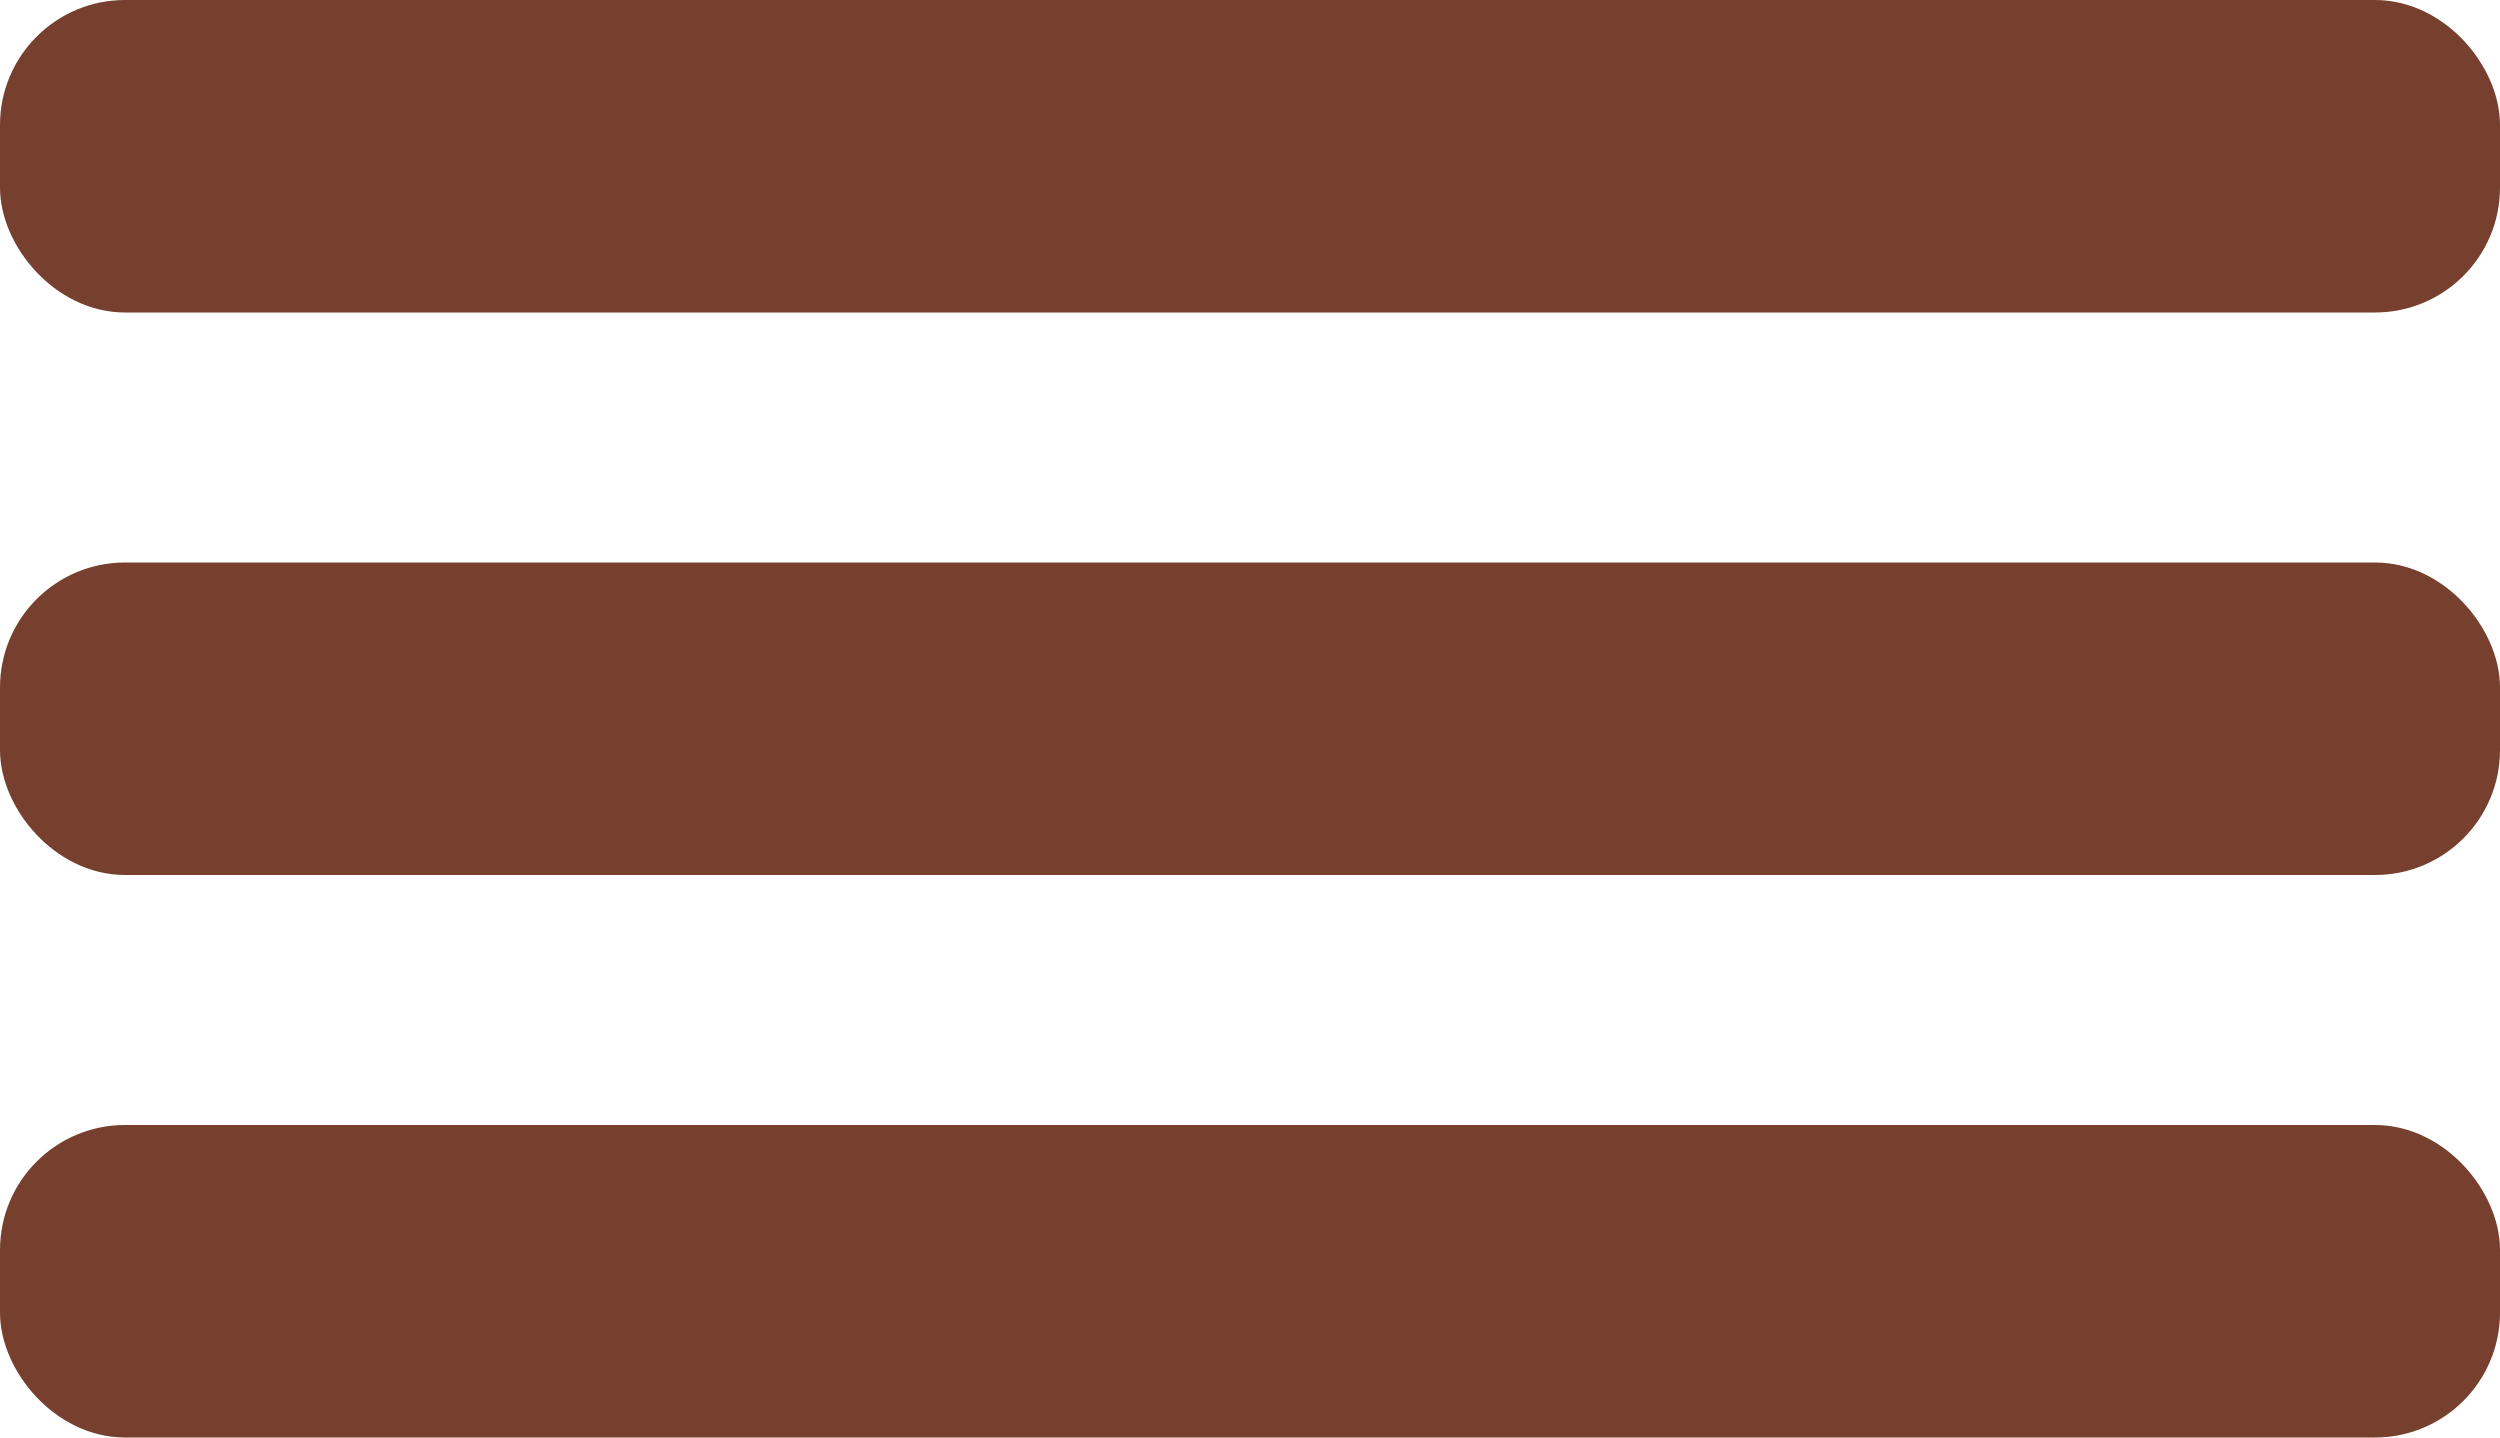
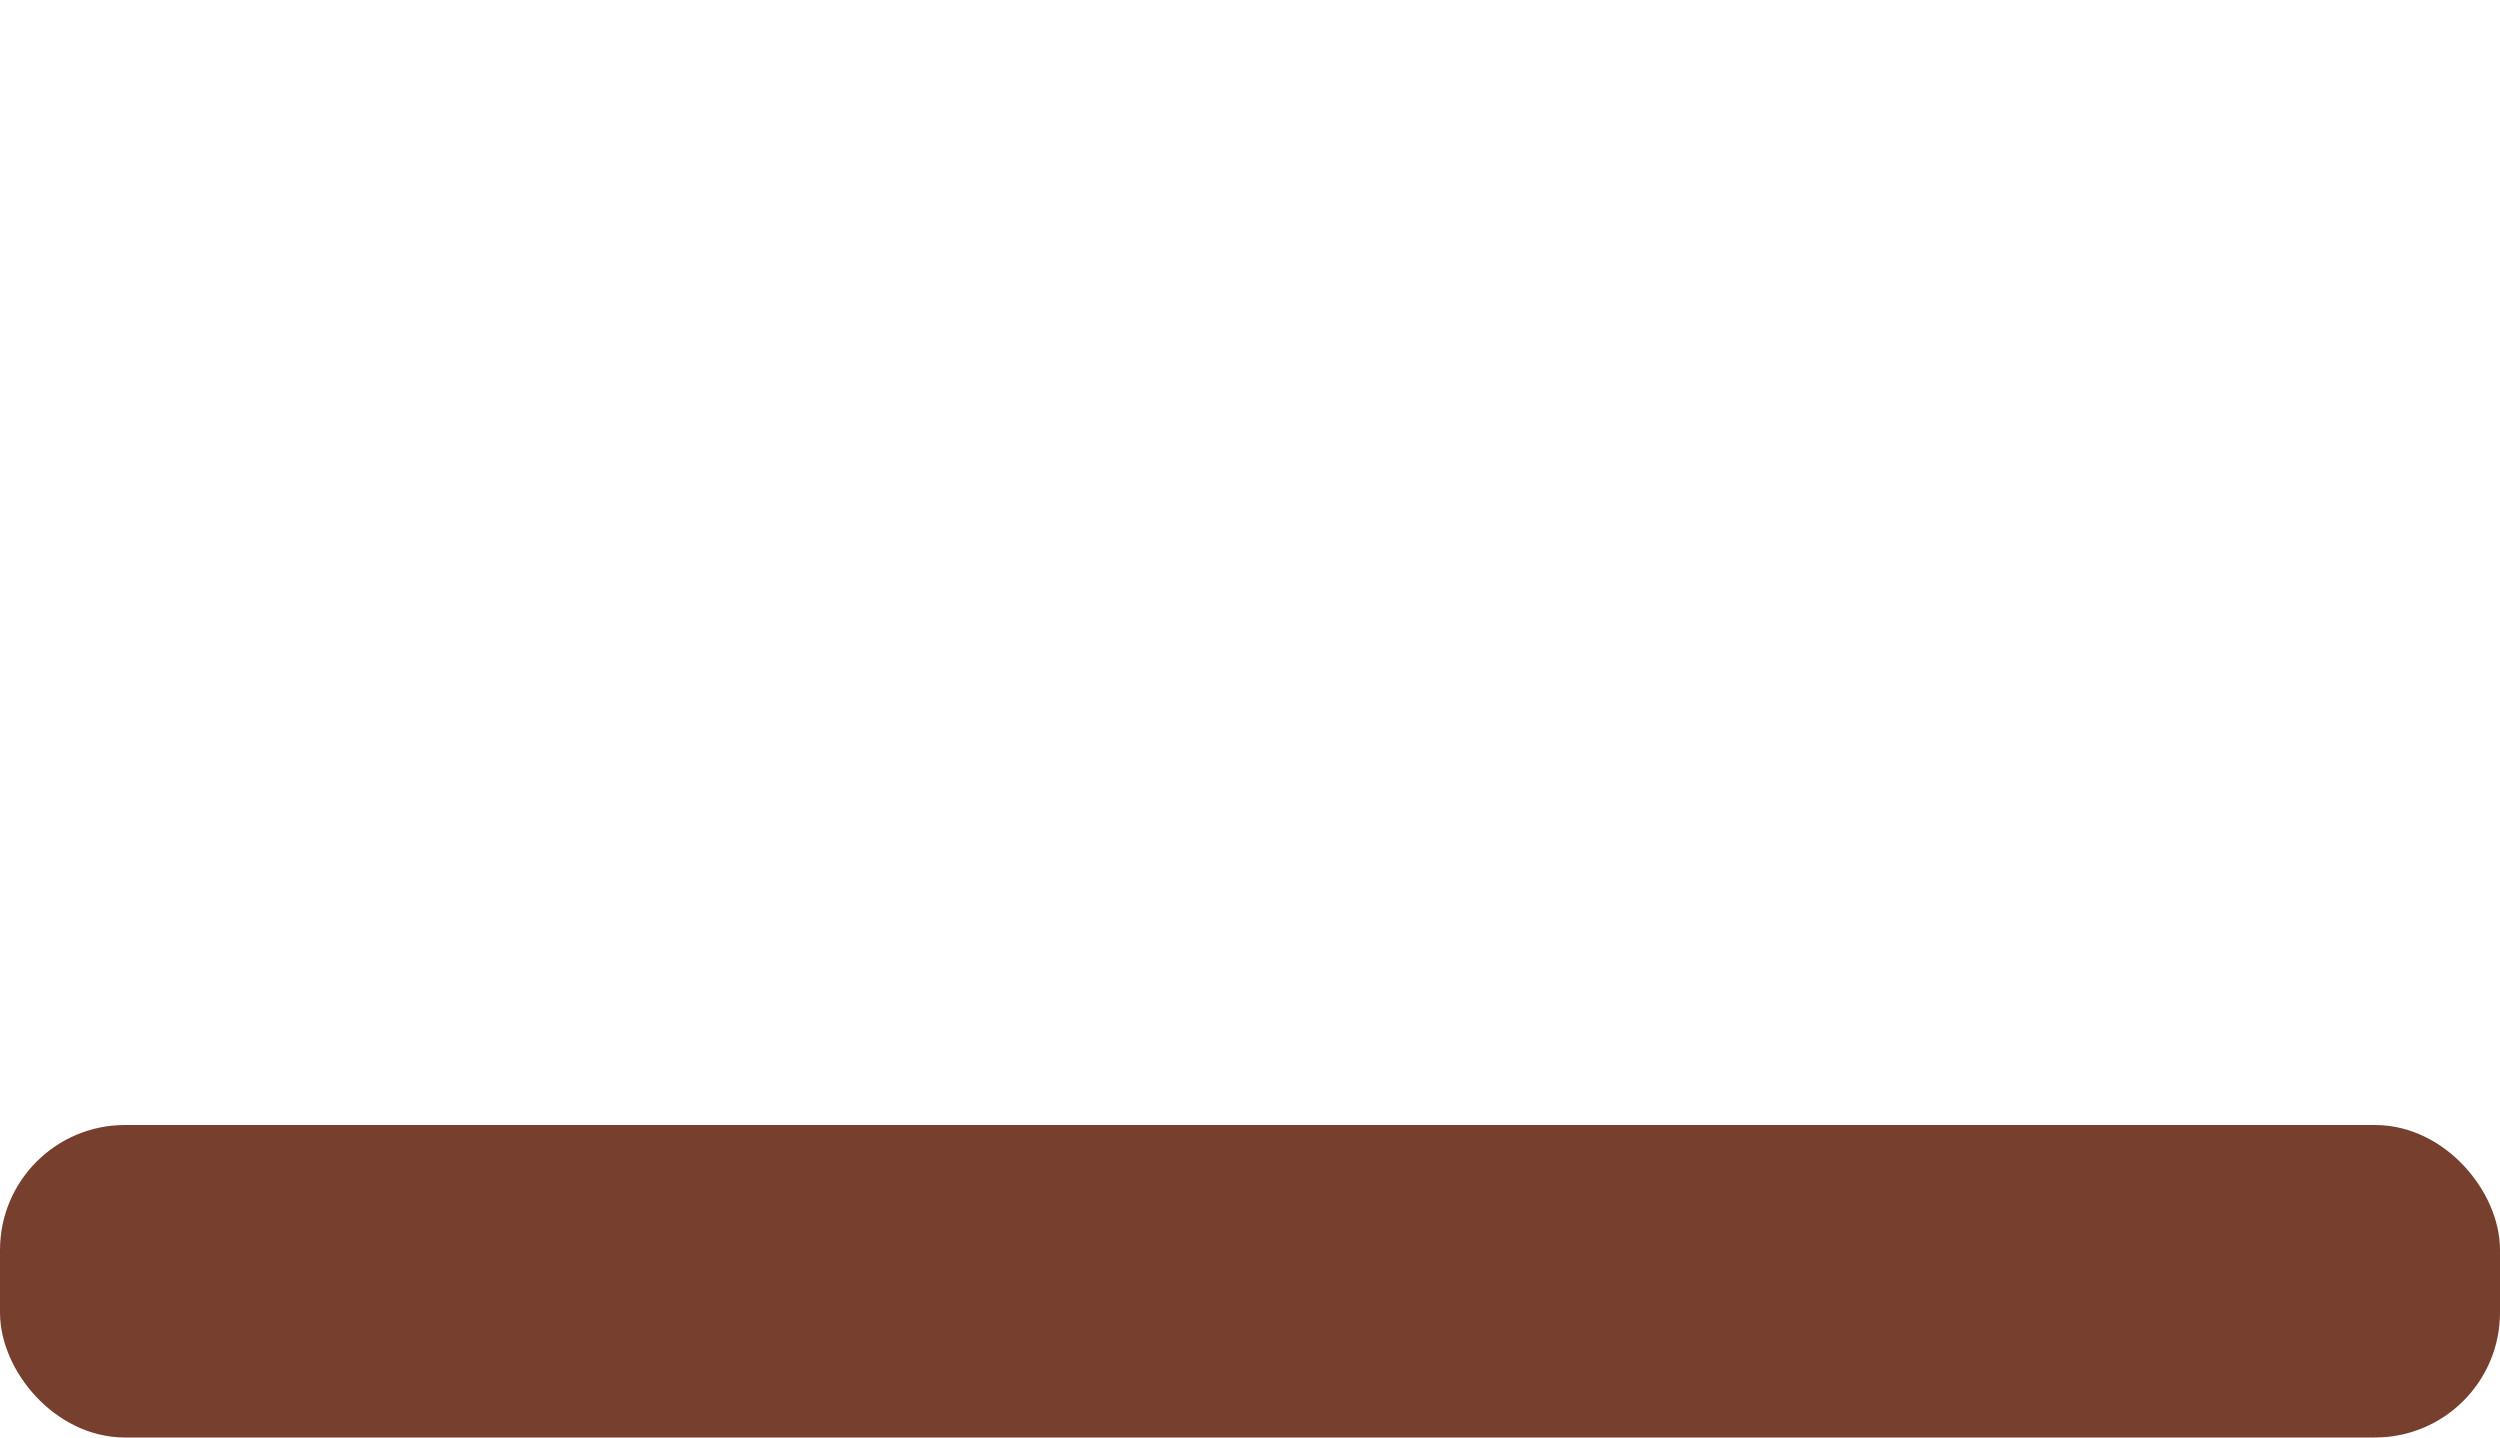
<svg xmlns="http://www.w3.org/2000/svg" width="40px" height="23px" viewBox="0 0 40 23" version="1.1">
  <title>toggle</title>
  <g id="toggle" stroke="none" stroke-width="1" fill="none" fill-rule="evenodd">
-     <rect id="Rectangle-3" stroke="#773F2D" fill="#773F2D" x="0.5" y="0.5" width="39" height="4" rx="1.5" />
-     <rect id="Rectangle-3" stroke="#773F2D" fill="#773F2D" x="0.5" y="9.5" width="39" height="4" rx="1.5" />
    <rect id="Rectangle-3" stroke="#773F2D" fill="#773F2D" x="0.5" y="18.5" width="39" height="4" rx="1.5" />
  </g>
</svg>